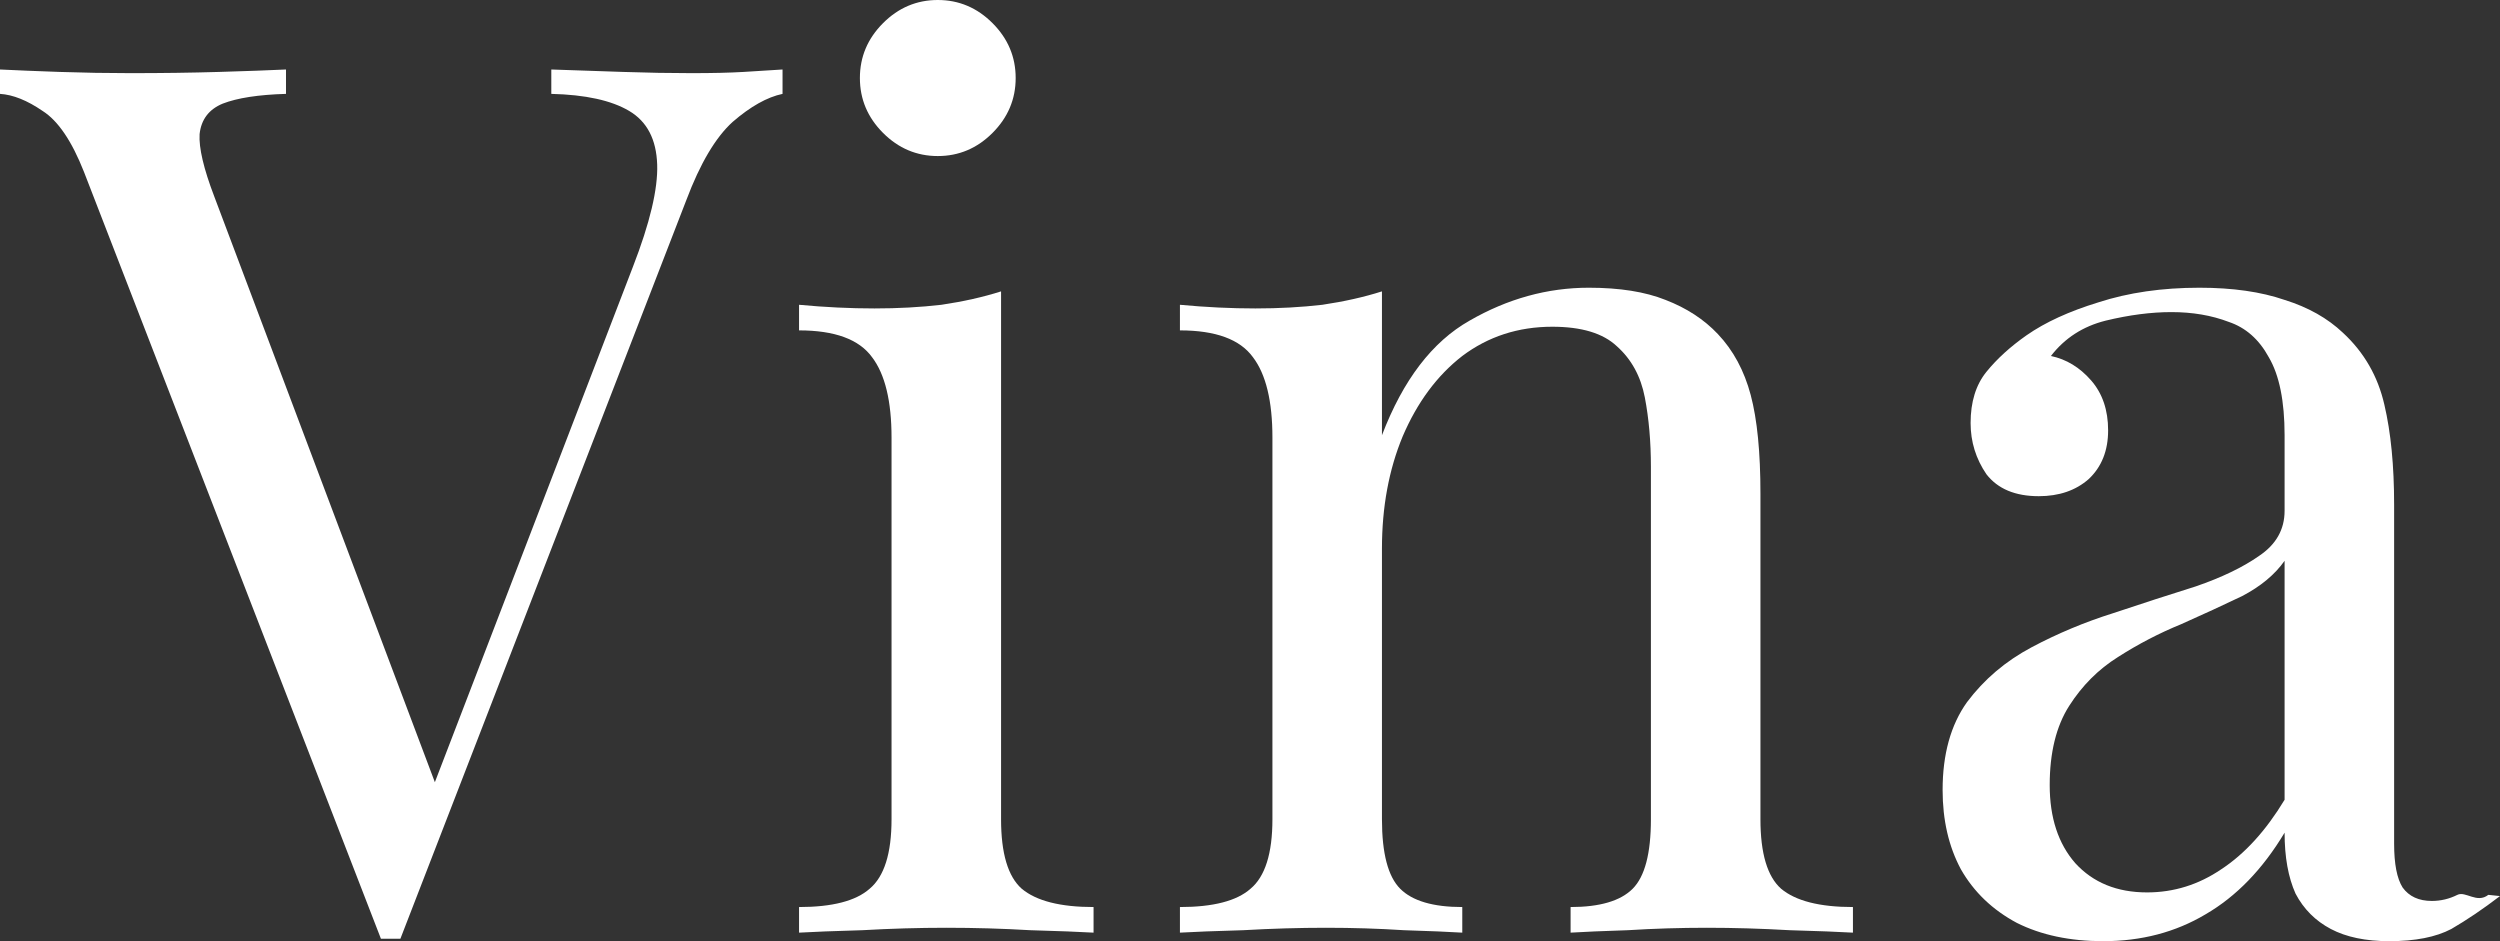
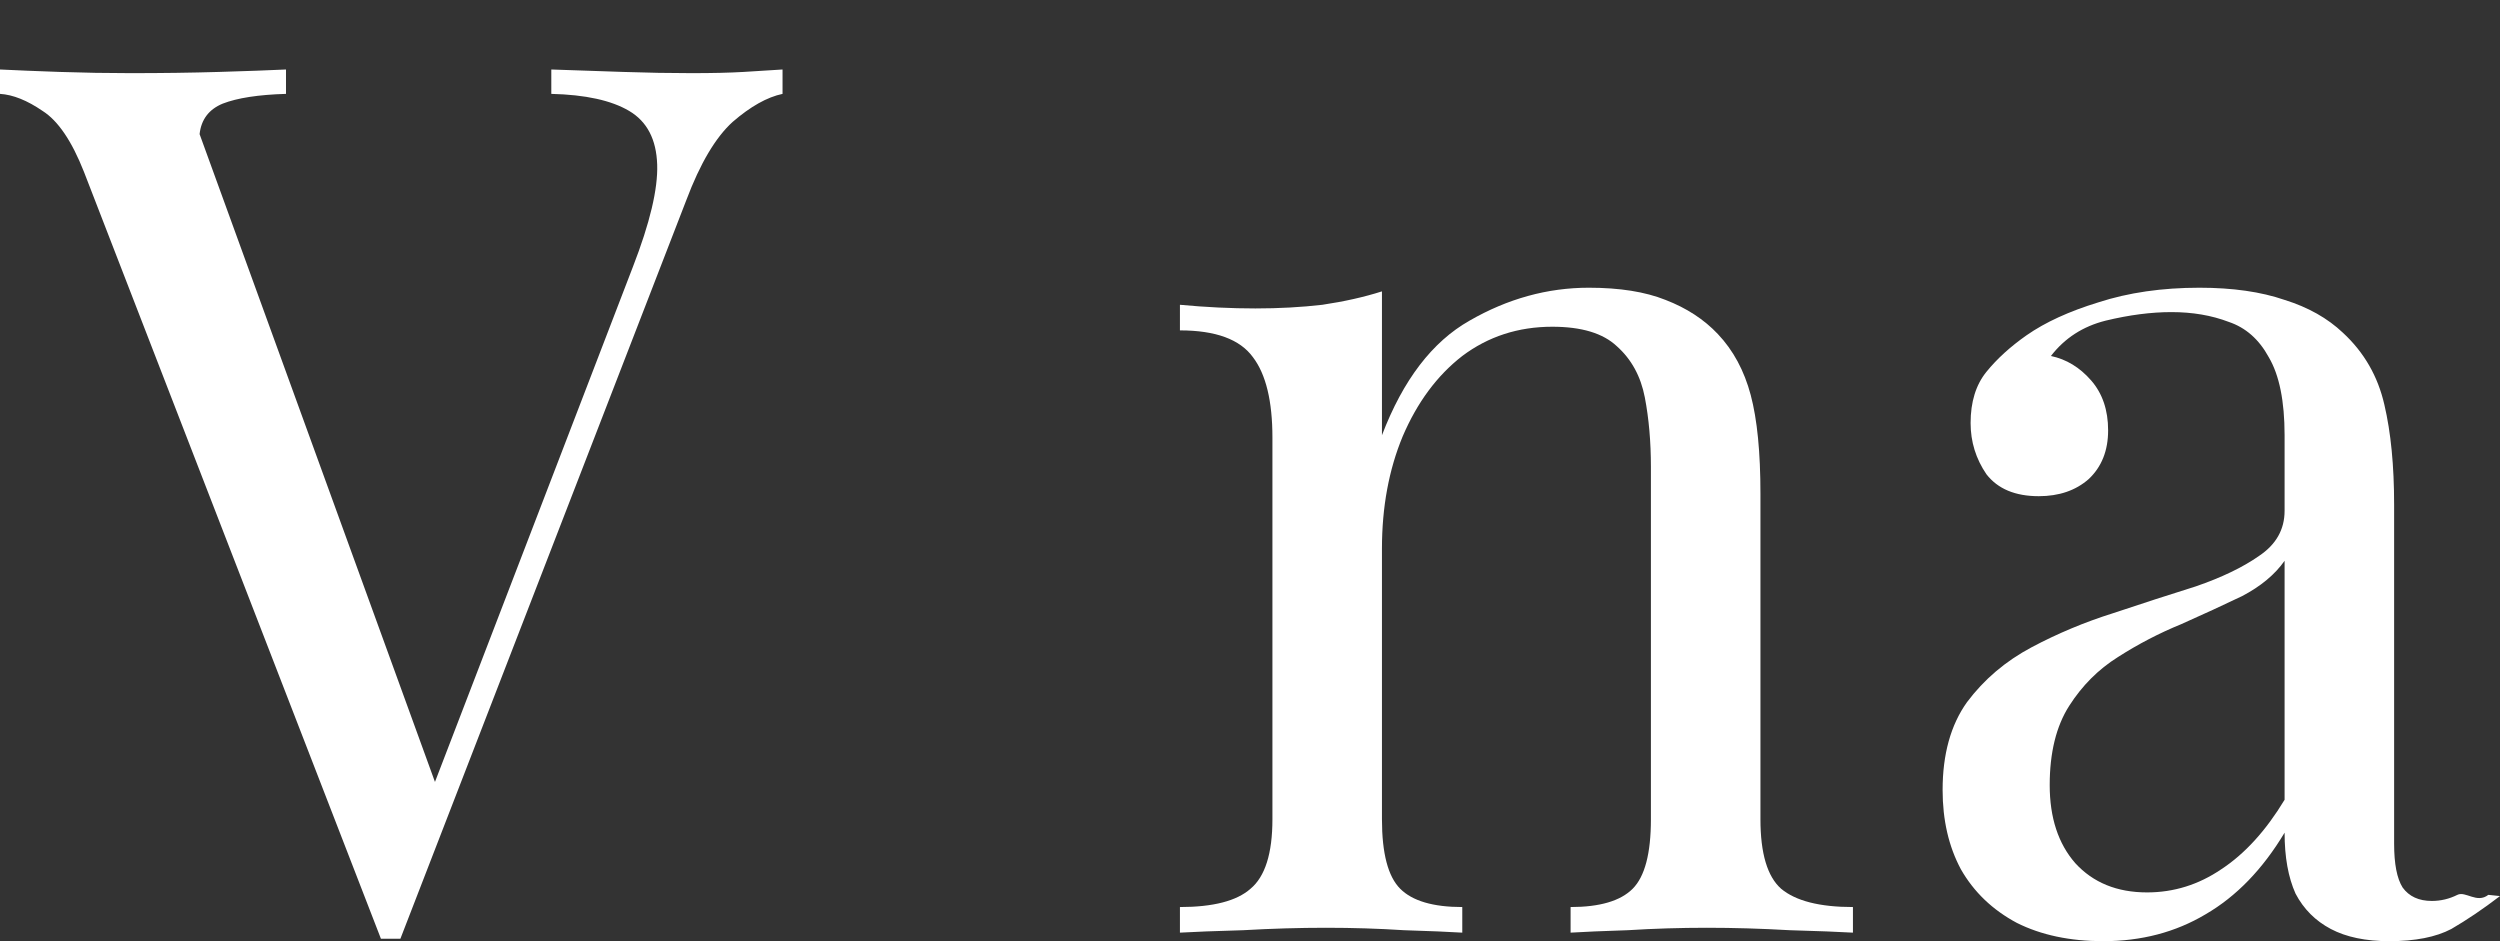
<svg xmlns="http://www.w3.org/2000/svg" width="595" height="224" viewBox="0 0 595 224" fill="none">
  <rect x="0" y="0" width="595" height="224" fill="#333333" stroke="none" />
-   <path d="M186.244 16.539V22.342C182.575 23.116 178.617 25.34 174.369 29.015C170.314 32.691 166.645 38.881 163.362 47.586L95.294 223.42C94.908 223.42 94.522 223.42 94.136 223.42C93.75 223.42 93.364 223.42 92.977 223.42C92.591 223.42 92.205 223.42 91.819 223.42C91.433 223.42 91.046 223.42 90.66 223.42L19.986 40.912C17.089 33.561 13.807 28.725 10.138 26.404C6.469 23.89 3.09 22.535 0 22.342V16.539C3.862 16.732 8.593 16.926 14.193 17.119C19.986 17.313 25.586 17.409 30.992 17.409C38.523 17.409 45.571 17.313 52.137 17.119C58.702 16.926 64.012 16.732 68.067 16.539V22.342C61.502 22.535 56.481 23.309 53.006 24.663C49.723 26.017 47.889 28.435 47.502 31.917C47.309 35.206 48.468 40.138 50.978 46.715L104.853 189.762L100.219 194.694L150.617 63.544C154.673 53.098 156.604 44.974 156.41 39.171C156.217 33.174 153.997 28.919 149.748 26.404C145.5 23.89 139.321 22.535 131.211 22.342V16.539C136.811 16.732 142.507 16.926 148.3 17.119C154.093 17.313 159.5 17.409 164.521 17.409C169.541 17.409 173.693 17.313 176.975 17.119C180.258 16.926 183.348 16.732 186.244 16.539Z" fill="white" />
-   <path d="M223.193 0C228.213 0 232.558 1.838 236.227 5.513C239.896 9.188 241.73 13.541 241.73 18.57C241.73 23.599 239.896 27.952 236.227 31.627C232.558 35.302 228.213 37.14 223.193 37.14C218.172 37.14 213.827 35.302 210.158 31.627C206.489 27.952 204.655 23.599 204.655 18.57C204.655 13.541 206.489 9.188 210.158 5.513C213.827 1.838 218.172 0 223.193 0ZM238.254 69.347V194.984C238.254 203.109 239.896 208.622 243.178 211.523C246.654 214.425 252.351 215.876 260.268 215.876V221.969C256.985 221.775 251.964 221.582 245.206 221.389C238.641 221.002 231.979 220.808 225.22 220.808C218.655 220.808 211.993 221.002 205.234 221.389C198.476 221.582 193.455 221.775 190.173 221.969V215.876C198.09 215.876 203.69 214.425 206.972 211.523C210.448 208.622 212.186 203.109 212.186 194.984V104.166C212.186 95.461 210.641 89.078 207.552 85.016C204.462 80.76 198.669 78.632 190.173 78.632V72.539C196.352 73.119 202.338 73.409 208.131 73.409C213.731 73.409 219.041 73.119 224.062 72.539C229.275 71.765 234.006 70.701 238.254 69.347Z" fill="white" />
+   <path d="M186.244 16.539V22.342C182.575 23.116 178.617 25.34 174.369 29.015C170.314 32.691 166.645 38.881 163.362 47.586L95.294 223.42C94.908 223.42 94.522 223.42 94.136 223.42C93.75 223.42 93.364 223.42 92.977 223.42C92.591 223.42 92.205 223.42 91.819 223.42C91.433 223.42 91.046 223.42 90.66 223.42L19.986 40.912C17.089 33.561 13.807 28.725 10.138 26.404C6.469 23.89 3.09 22.535 0 22.342V16.539C3.862 16.732 8.593 16.926 14.193 17.119C19.986 17.313 25.586 17.409 30.992 17.409C38.523 17.409 45.571 17.313 52.137 17.119C58.702 16.926 64.012 16.732 68.067 16.539V22.342C61.502 22.535 56.481 23.309 53.006 24.663C49.723 26.017 47.889 28.435 47.502 31.917L104.853 189.762L100.219 194.694L150.617 63.544C154.673 53.098 156.604 44.974 156.41 39.171C156.217 33.174 153.997 28.919 149.748 26.404C145.5 23.89 139.321 22.535 131.211 22.342V16.539C136.811 16.732 142.507 16.926 148.3 17.119C154.093 17.313 159.5 17.409 164.521 17.409C169.541 17.409 173.693 17.313 176.975 17.119C180.258 16.926 183.348 16.732 186.244 16.539Z" fill="white" />
  <path d="M378.146 68.477C385.483 68.477 391.566 69.444 396.394 71.378C401.414 73.313 405.566 76.021 408.849 79.503C412.517 83.371 415.124 88.207 416.669 94.01C418.214 99.814 418.986 107.648 418.986 117.513V194.984C418.986 203.109 420.628 208.622 423.91 211.523C427.386 214.425 433.082 215.876 441 215.876V221.969C437.717 221.775 432.696 221.582 425.938 221.389C419.179 221.002 412.614 220.808 406.242 220.808C399.869 220.808 393.594 221.002 387.414 221.389C381.428 221.582 376.891 221.775 373.801 221.969V215.876C380.753 215.876 385.677 214.425 388.573 211.523C391.47 208.622 392.918 203.109 392.918 194.984V111.13C392.918 105.133 392.435 99.62 391.47 94.591C390.504 89.561 388.283 85.499 384.808 82.404C381.525 79.309 376.408 77.762 369.456 77.762C361.346 77.762 354.201 80.083 348.022 84.725C342.036 89.368 337.305 95.751 333.829 103.876C330.547 111.807 328.905 120.705 328.905 130.57V194.984C328.905 203.109 330.354 208.622 333.25 211.523C336.147 214.425 341.071 215.876 348.022 215.876V221.969C344.933 221.775 340.298 221.582 334.119 221.389C328.133 221.002 321.954 220.808 315.582 220.808C309.209 220.808 302.644 221.002 295.885 221.389C289.127 221.582 284.106 221.775 280.824 221.969V215.876C288.741 215.876 294.341 214.425 297.623 211.523C301.099 208.622 302.837 203.109 302.837 194.984V104.166C302.837 95.461 301.292 89.078 298.203 85.016C295.113 80.76 289.32 78.632 280.824 78.632V72.539C287.003 73.119 292.989 73.409 298.782 73.409C304.382 73.409 309.692 73.119 314.713 72.539C319.926 71.765 324.657 70.701 328.905 69.347V103.585C333.926 90.432 340.878 81.34 349.76 76.311C358.836 71.088 368.298 68.477 378.146 68.477Z" fill="white" />
  <path d="M500.574 224C492.657 224 485.802 222.549 480.009 219.648C474.216 216.553 469.775 212.297 466.686 206.881C463.789 201.465 462.341 195.178 462.341 188.021C462.341 179.509 464.272 172.546 468.134 167.13C472.189 161.713 477.306 157.361 483.485 154.073C489.664 150.784 496.133 148.076 502.892 145.948C509.843 143.627 516.409 141.499 522.588 139.565C528.767 137.437 533.787 135.019 537.649 132.311C541.705 129.603 543.732 126.024 543.732 121.575V103.585C543.732 95.461 542.477 89.271 539.967 85.016C537.649 80.76 534.463 77.955 530.408 76.601C526.353 75.053 521.815 74.28 516.795 74.28C511.967 74.28 506.754 74.957 501.154 76.311C495.747 77.665 491.402 80.47 488.12 84.725C491.788 85.499 494.975 87.433 497.678 90.528C500.381 93.624 501.733 97.589 501.733 102.425C501.733 107.261 500.188 111.13 497.099 114.031C494.009 116.739 490.051 118.093 485.223 118.093C479.623 118.093 475.472 116.352 472.768 112.87C470.258 109.195 469.003 105.133 469.003 100.684C469.003 95.655 470.258 91.592 472.768 88.497C475.278 85.402 478.465 82.501 482.327 79.793C486.768 76.698 492.464 74.086 499.416 71.959C506.561 69.637 514.574 68.477 523.457 68.477C531.374 68.477 538.132 69.444 543.732 71.378C549.332 73.119 553.966 75.731 557.635 79.212C562.656 83.855 565.938 89.561 567.483 96.332C569.028 102.908 569.801 110.839 569.801 120.124V200.788C569.801 205.623 570.476 209.105 571.828 211.233C573.373 213.361 575.69 214.425 578.78 214.425C580.904 214.425 582.931 213.941 584.862 212.974C586.793 212.007 589.516 215.102 592.22 212.974L595 213.264C590.945 216.359 587.083 218.971 583.414 221.098C579.745 223.033 574.821 224 568.642 224C563.042 224 558.408 223.033 554.739 221.098C551.07 219.164 548.27 216.359 546.339 212.684C544.601 208.815 543.732 203.979 543.732 198.176C538.518 206.881 532.243 213.361 524.905 217.617C517.76 221.872 509.65 224 500.574 224ZM511.002 212.394C517.374 212.394 523.264 210.556 528.67 206.881C534.27 203.206 539.291 197.693 543.732 190.342V133.471C541.415 136.76 538.036 139.565 533.594 141.886C529.153 144.014 524.326 146.238 519.112 148.56C513.898 150.687 508.878 153.299 504.05 156.394C499.416 159.295 495.554 163.164 492.464 168C489.375 172.836 487.83 179.123 487.83 186.86C487.83 194.598 489.857 200.788 493.913 205.43C498.161 210.073 503.857 212.394 511.002 212.394Z" fill="white" />
</svg>